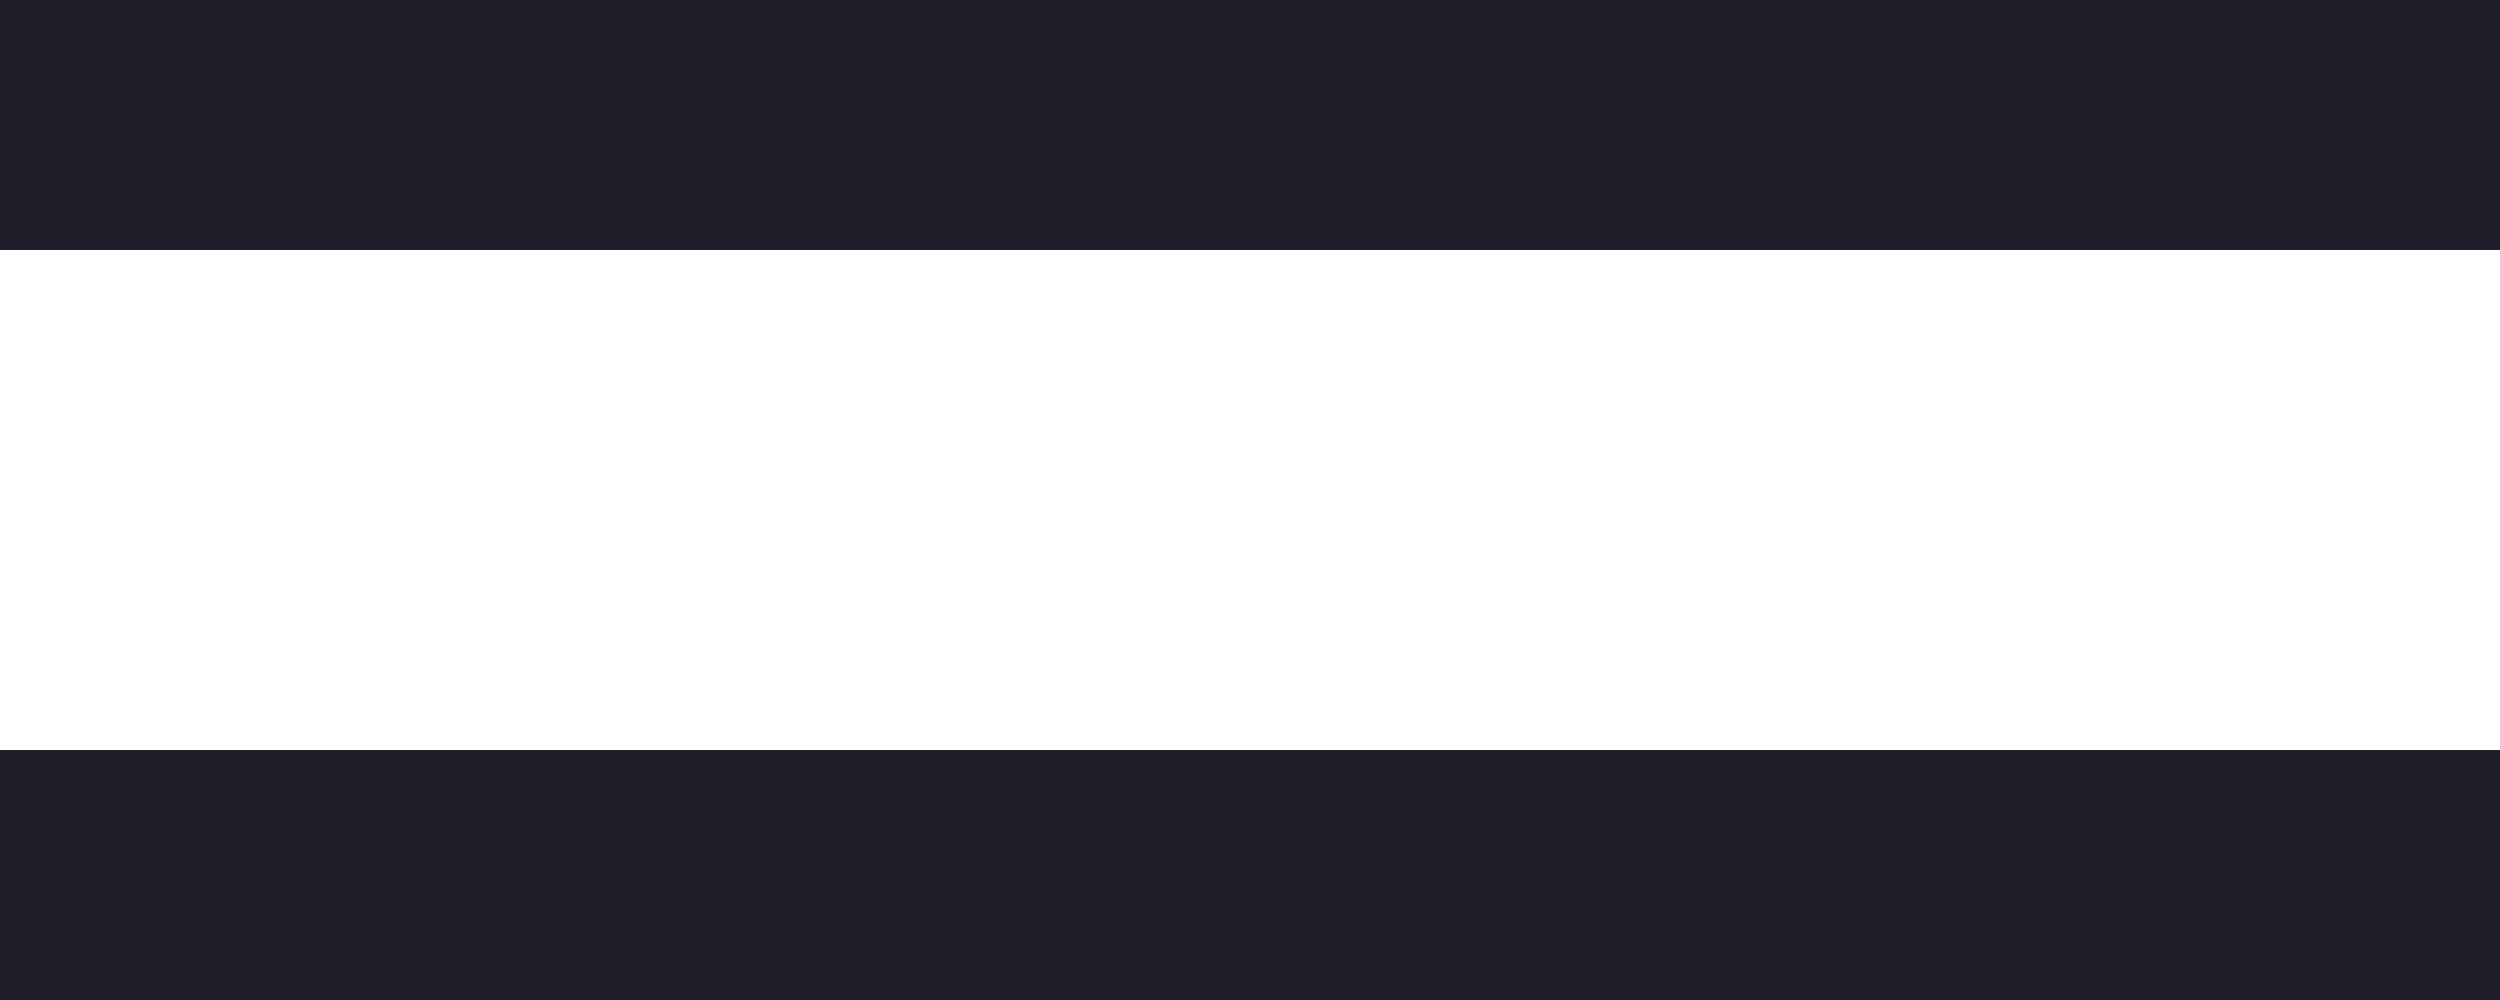
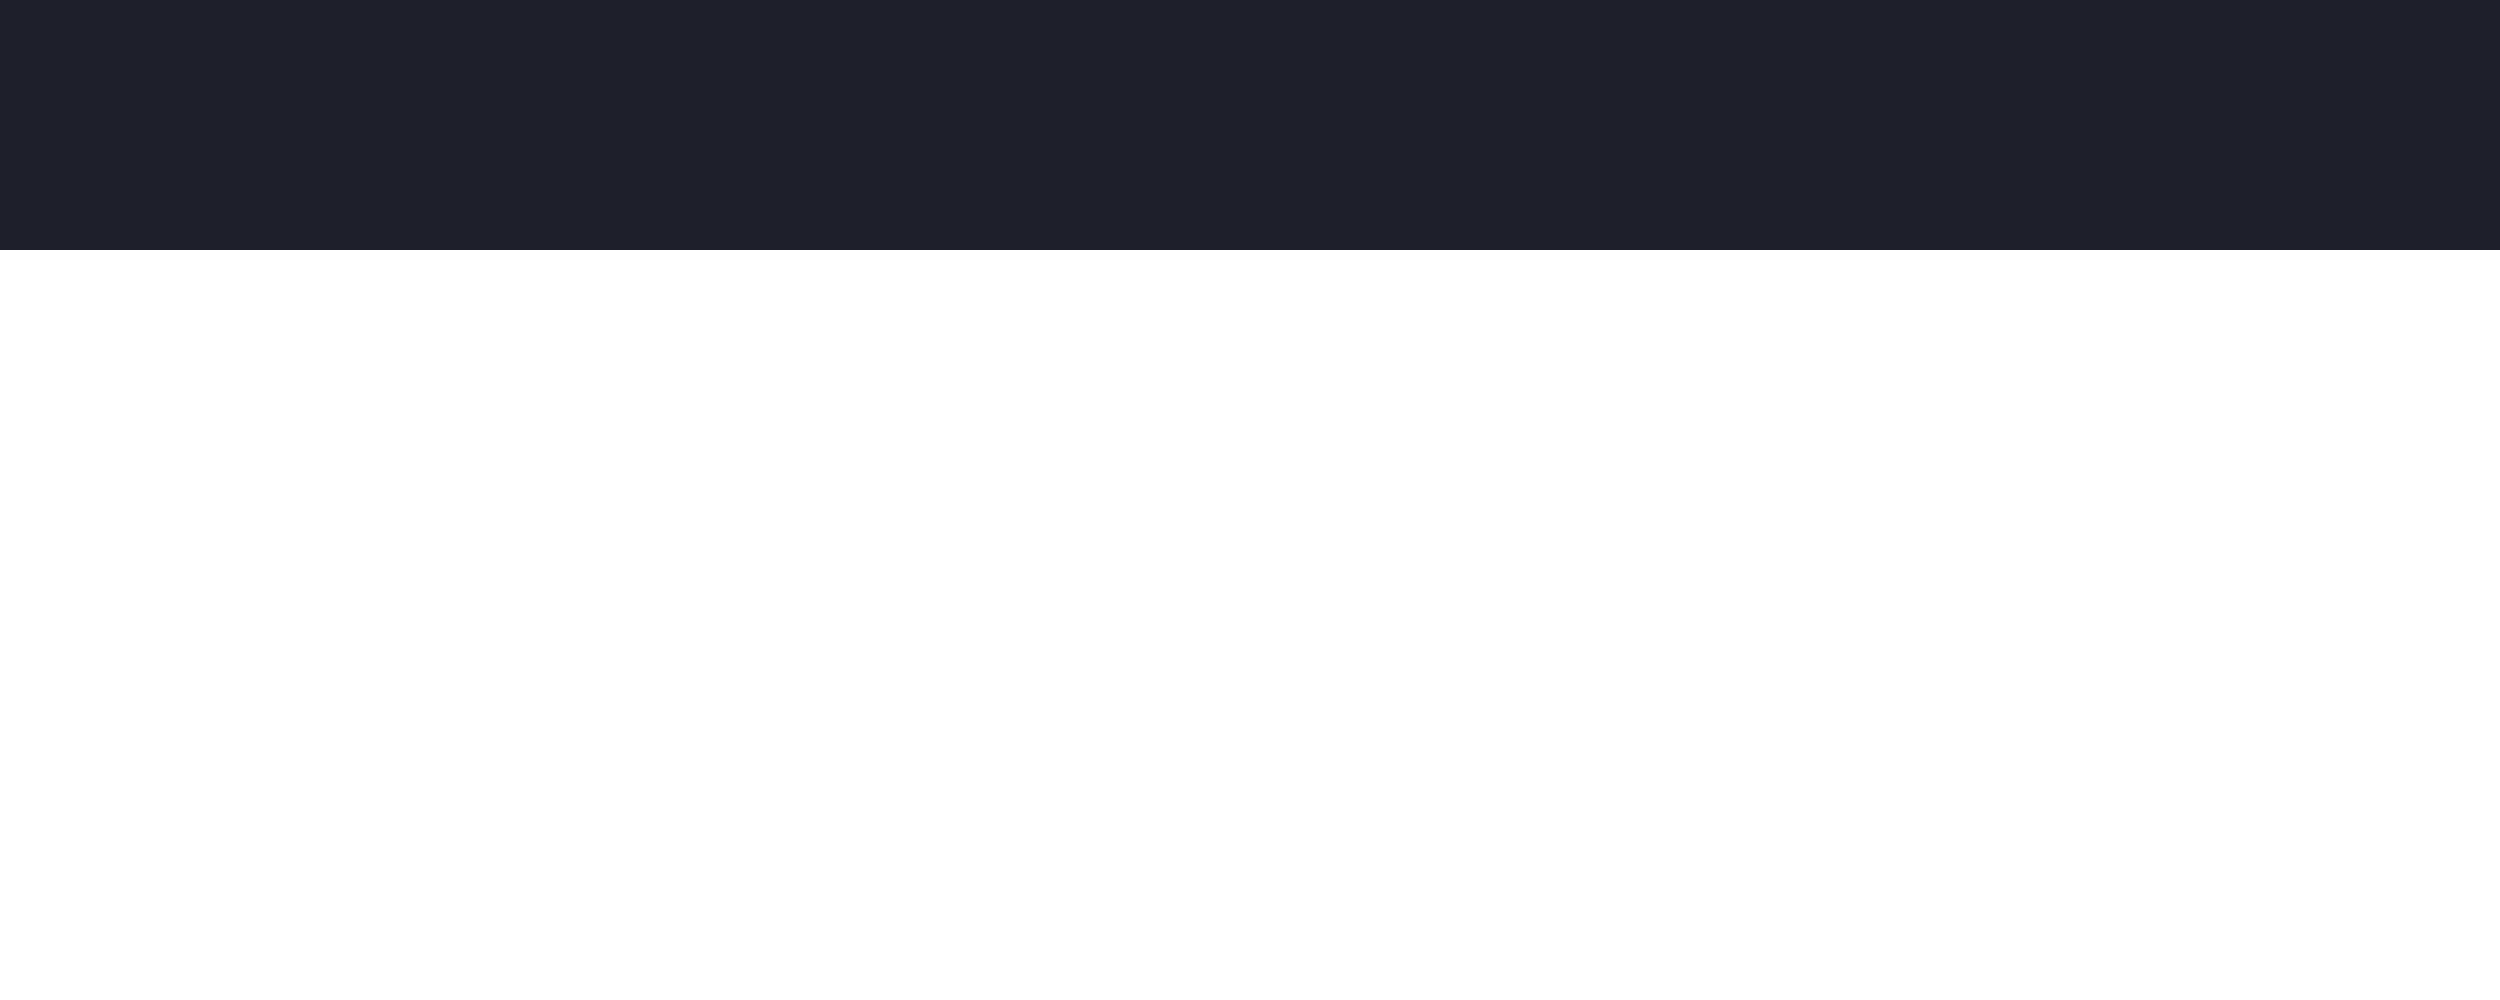
<svg xmlns="http://www.w3.org/2000/svg" width="20" height="8" viewBox="0 0 20 8" fill="none">
-   <rect x="20" y="6" width="2" height="20" transform="rotate(90 20 6)" fill="#1E1F2B" />
  <rect x="20" width="2" height="20" transform="rotate(90 20 0)" fill="#1E1F2B" />
</svg>